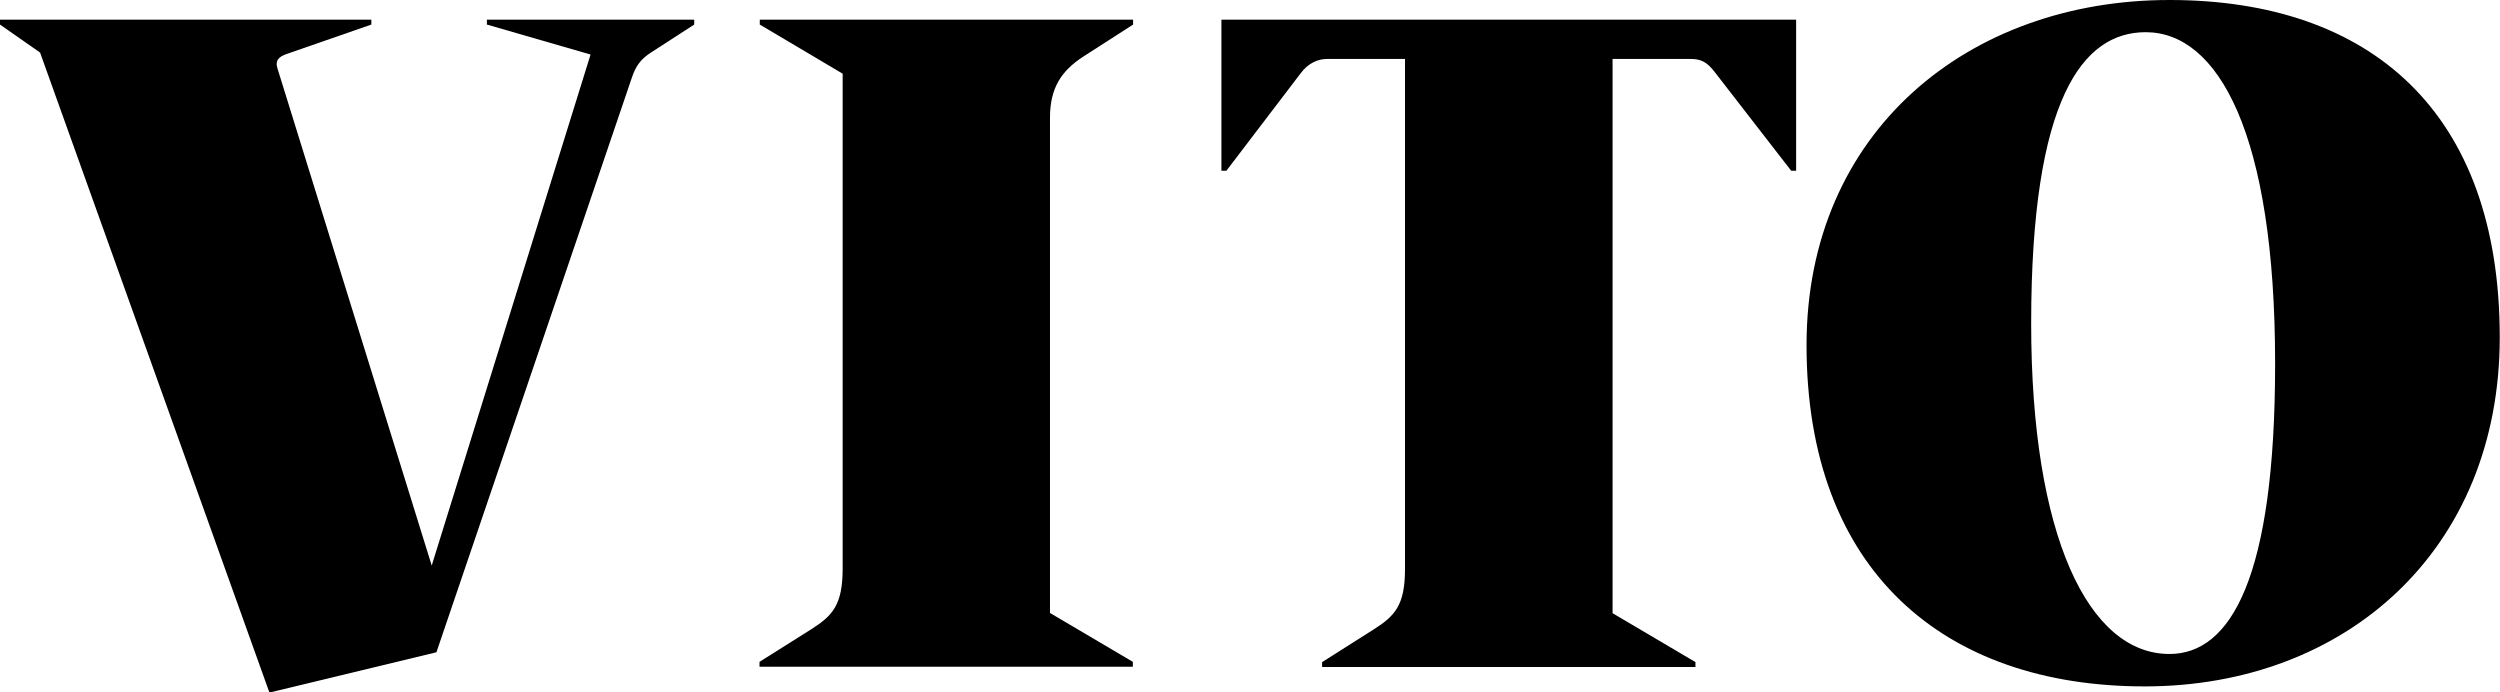
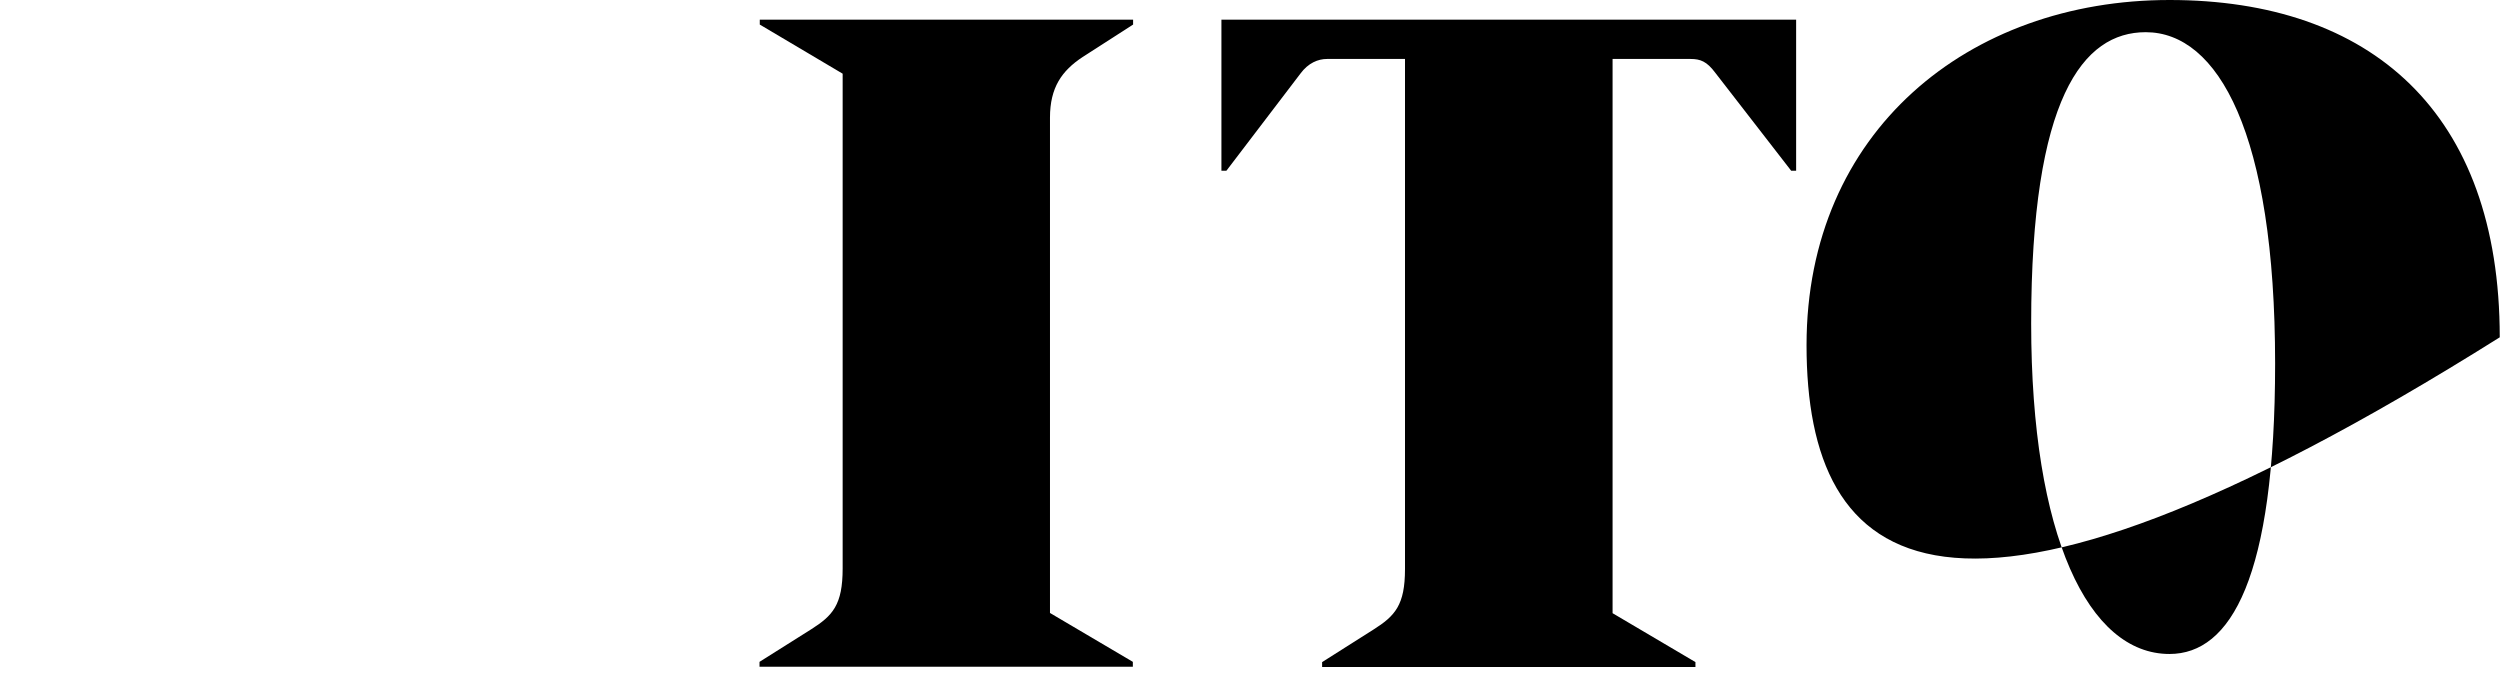
<svg xmlns="http://www.w3.org/2000/svg" width="130" height="36" viewBox="0 0 130 36" fill="none">
  <g clip-path="url(#clip0_515_6357)">
-     <path d="M36.099 1.277L33.886 2.708C33.32 3.066 33.063 3.424 32.857 4.037L22.694 33.918L14.01 36.013L2.084 2.734L0 1.277V1.022H19.31V1.277L14.898 2.81C14.537 2.938 14.28 3.117 14.434 3.577L22.449 29.408L30.709 2.836L25.318 1.277V1.022H36.099V1.277Z" fill="black" />
    <path d="M56.297 2.964C55.216 3.679 54.599 4.548 54.599 6.119V31.874L58.908 34.416V34.671H39.495V34.416L42.171 32.73C43.303 32.014 43.818 31.452 43.818 29.561V3.832L39.508 1.277V1.022H58.921V1.277L56.297 2.964Z" fill="black" />
    <path d="M93.142 8.879L89.192 3.781C88.755 3.194 88.421 3.066 87.906 3.066H83.854V31.886L88.163 34.429V34.684H68.75V34.429L71.413 32.742C72.545 32.027 73.06 31.465 73.06 29.587V3.066H69.007C68.544 3.066 68.03 3.27 67.618 3.832L63.772 8.879H63.514V1.022H93.399V8.879H93.142Z" fill="black" />
-     <path d="M105.621 16.825C105.621 27.888 108.606 34.007 112.812 34.007C116.003 34.007 118.306 30.034 118.306 18.907C118.306 6.924 115.334 1.674 111.577 1.674C108.31 1.674 105.621 5.097 105.621 16.825ZM129.987 17.54C129.987 28.603 121.972 35.693 111.526 35.693C101.08 35.693 93.94 29.676 93.94 17.949C93.94 6.835 102.366 0 112.812 0C123.259 0 129.987 5.813 129.987 17.54Z" fill="black" />
+     <path d="M105.621 16.825C105.621 27.888 108.606 34.007 112.812 34.007C116.003 34.007 118.306 30.034 118.306 18.907C118.306 6.924 115.334 1.674 111.577 1.674C108.31 1.674 105.621 5.097 105.621 16.825ZM129.987 17.54C101.08 35.693 93.94 29.676 93.94 17.949C93.94 6.835 102.366 0 112.812 0C123.259 0 129.987 5.813 129.987 17.54Z" fill="black" />
  </g>
  <defs>
    <clipPath id="clip0_515_6357">
      <rect width="130" height="36" fill="white" />
    </clipPath>
  </defs>
</svg>